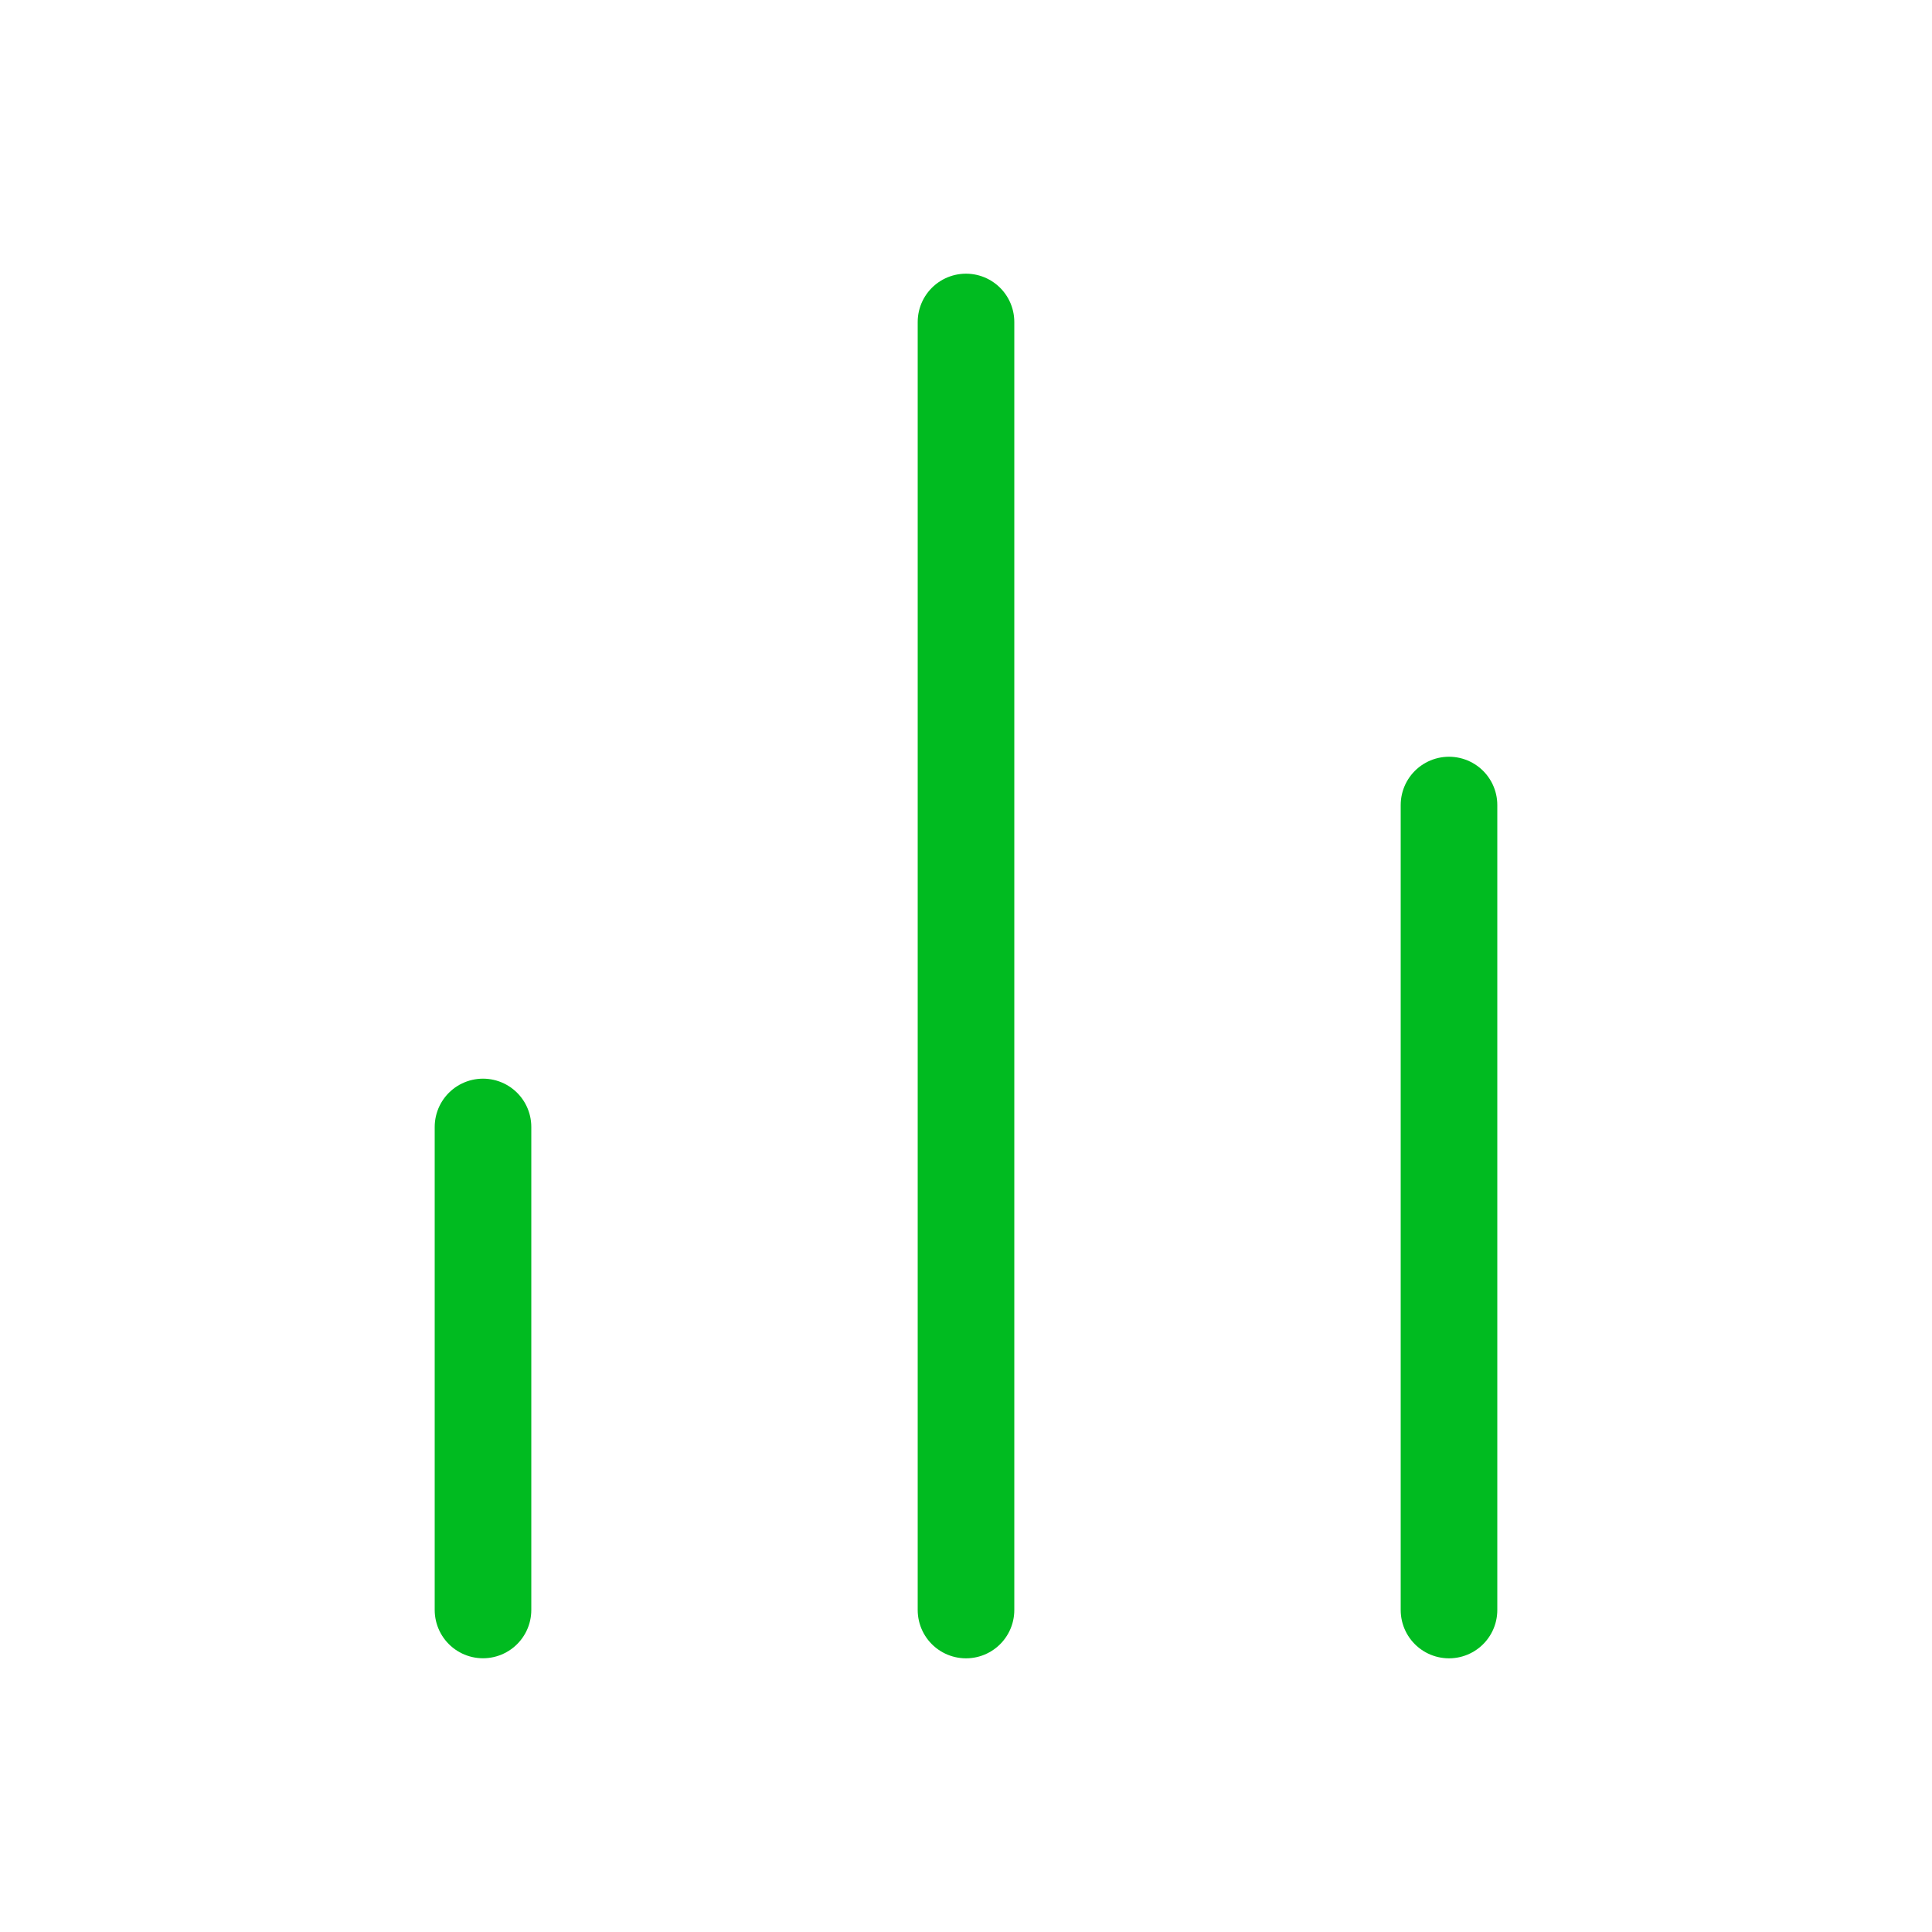
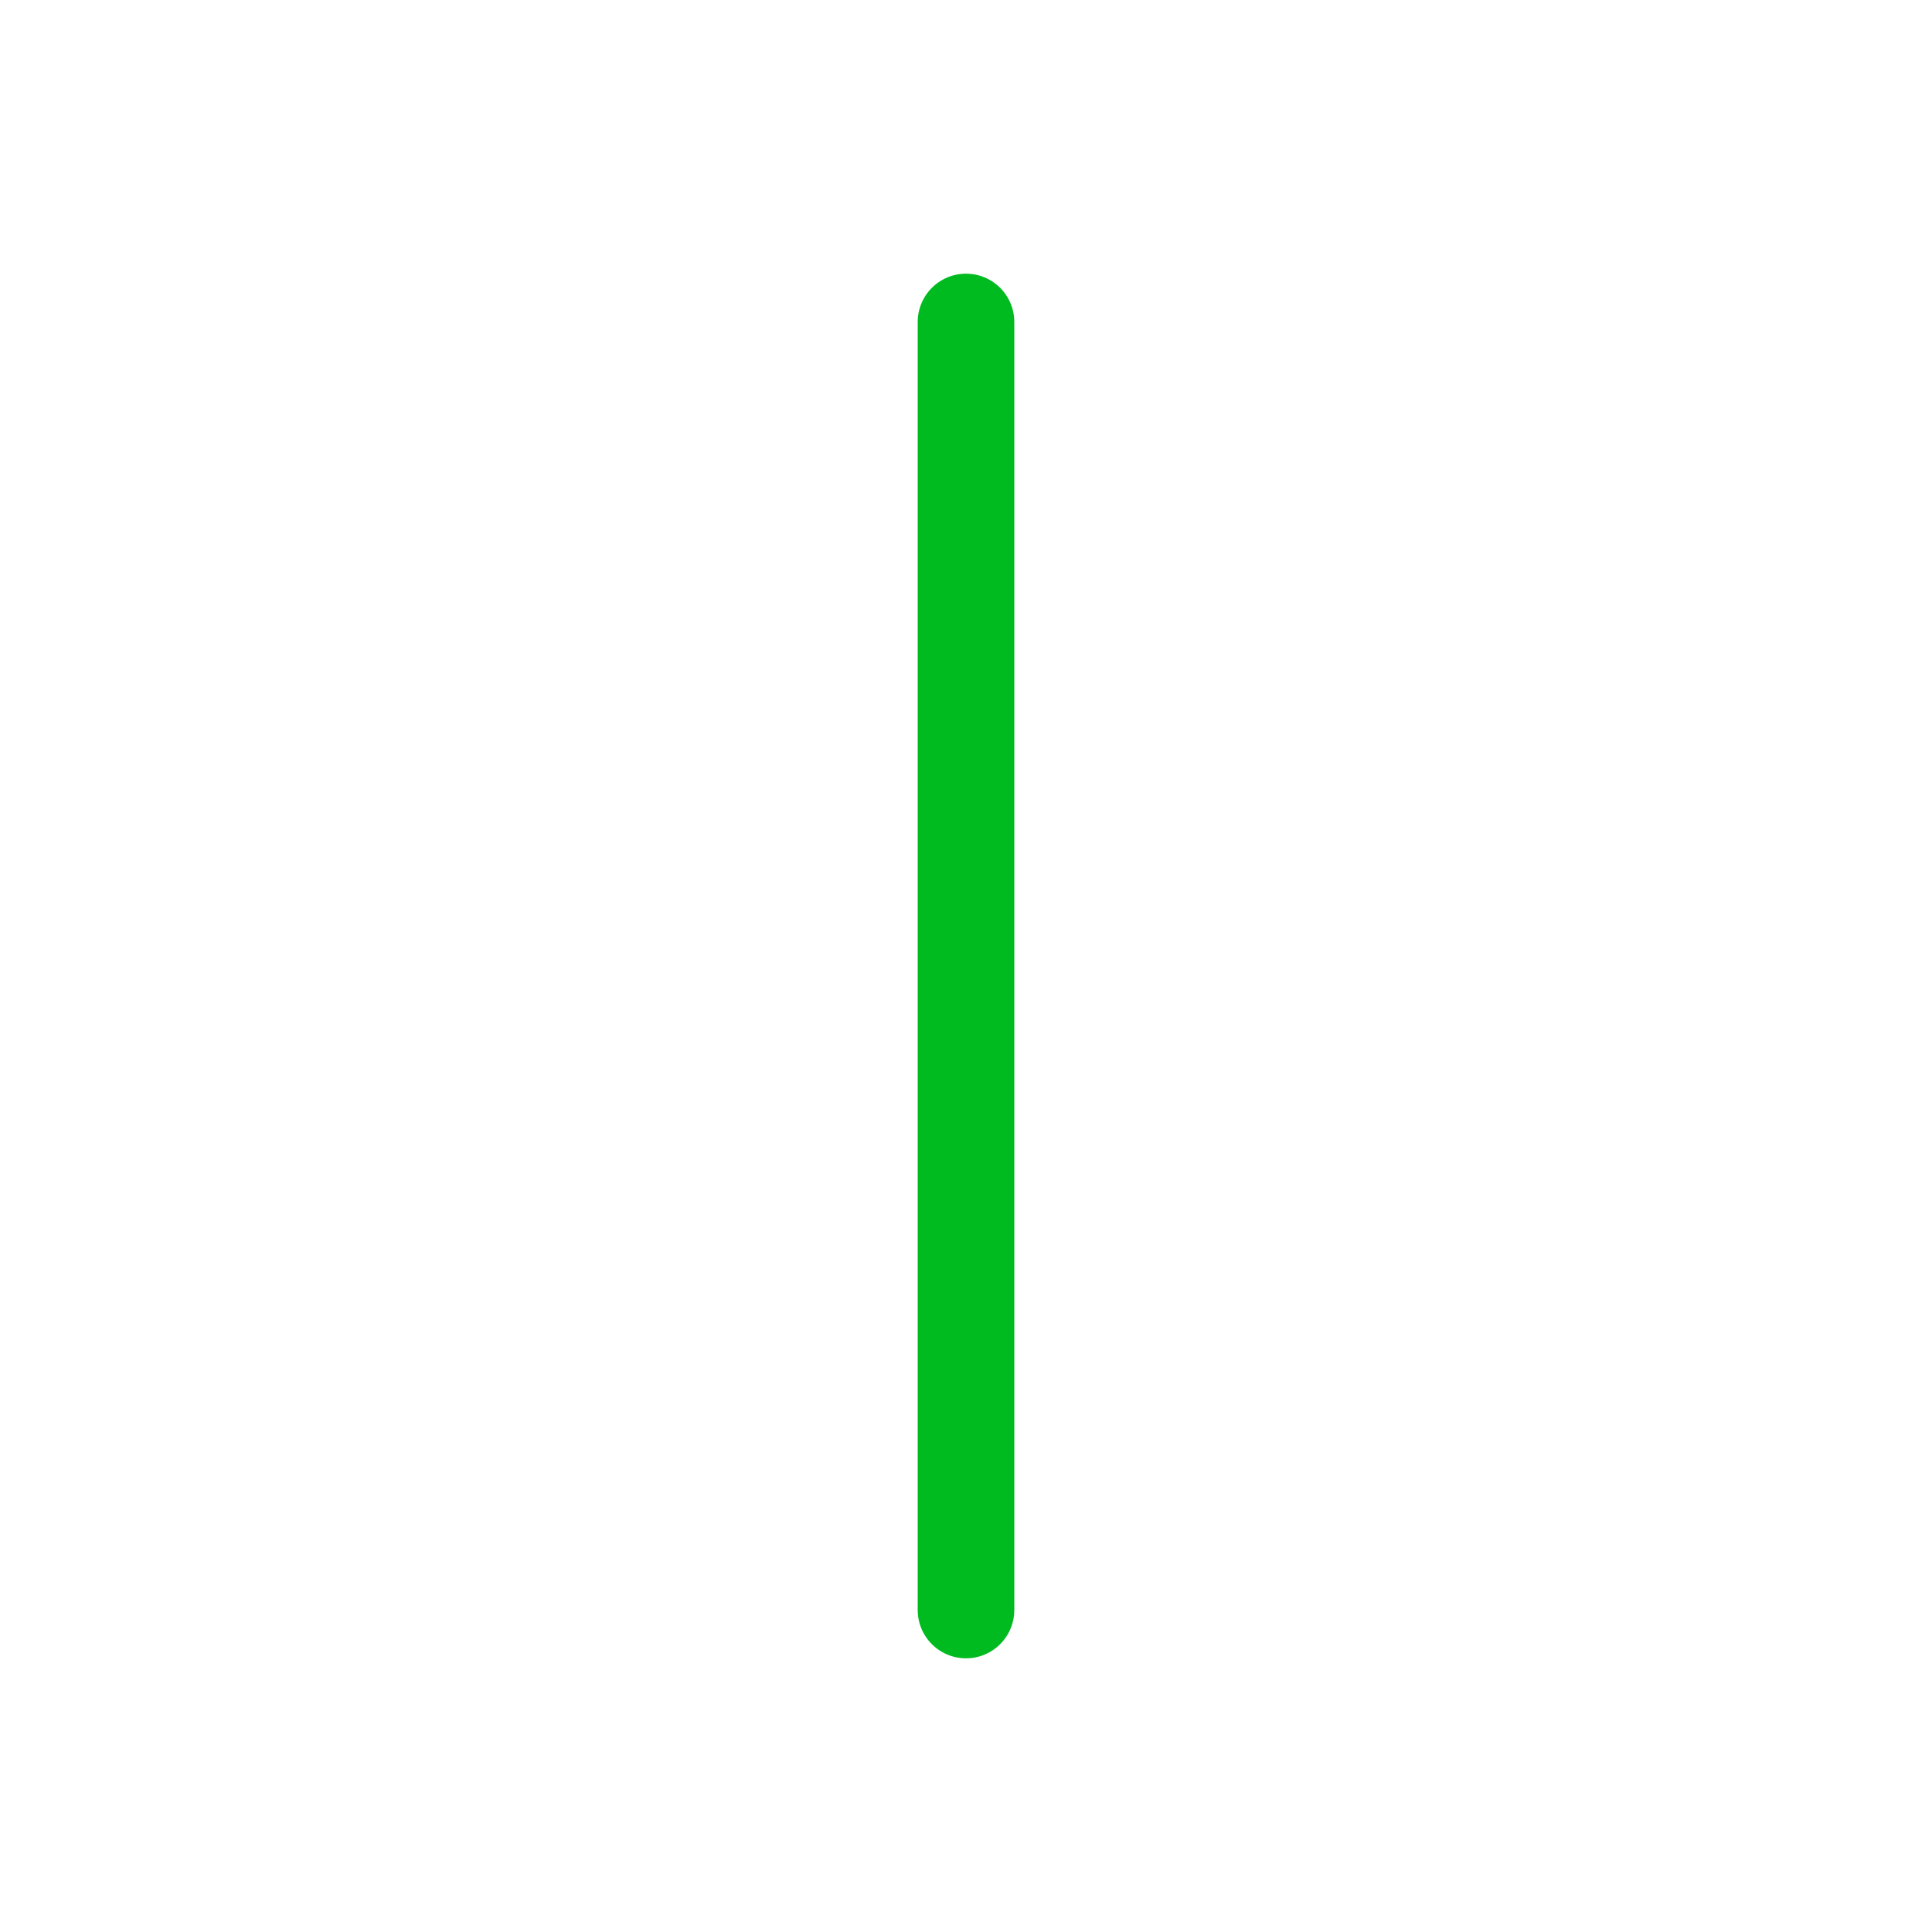
<svg xmlns="http://www.w3.org/2000/svg" width="32" height="32" viewBox="0 0 32 32" fill="none">
-   <path d="M24 26.667V13.334" stroke="#00BB20" stroke-width="1.6" stroke-linecap="round" stroke-linejoin="round" />
  <path d="M16 26.667V5.333" stroke="#00BB20" stroke-width="1.6" stroke-linecap="round" stroke-linejoin="round" />
-   <path d="M8 26.666V18.666" stroke="#00BB20" stroke-width="1.6" stroke-linecap="round" stroke-linejoin="round" />
</svg>